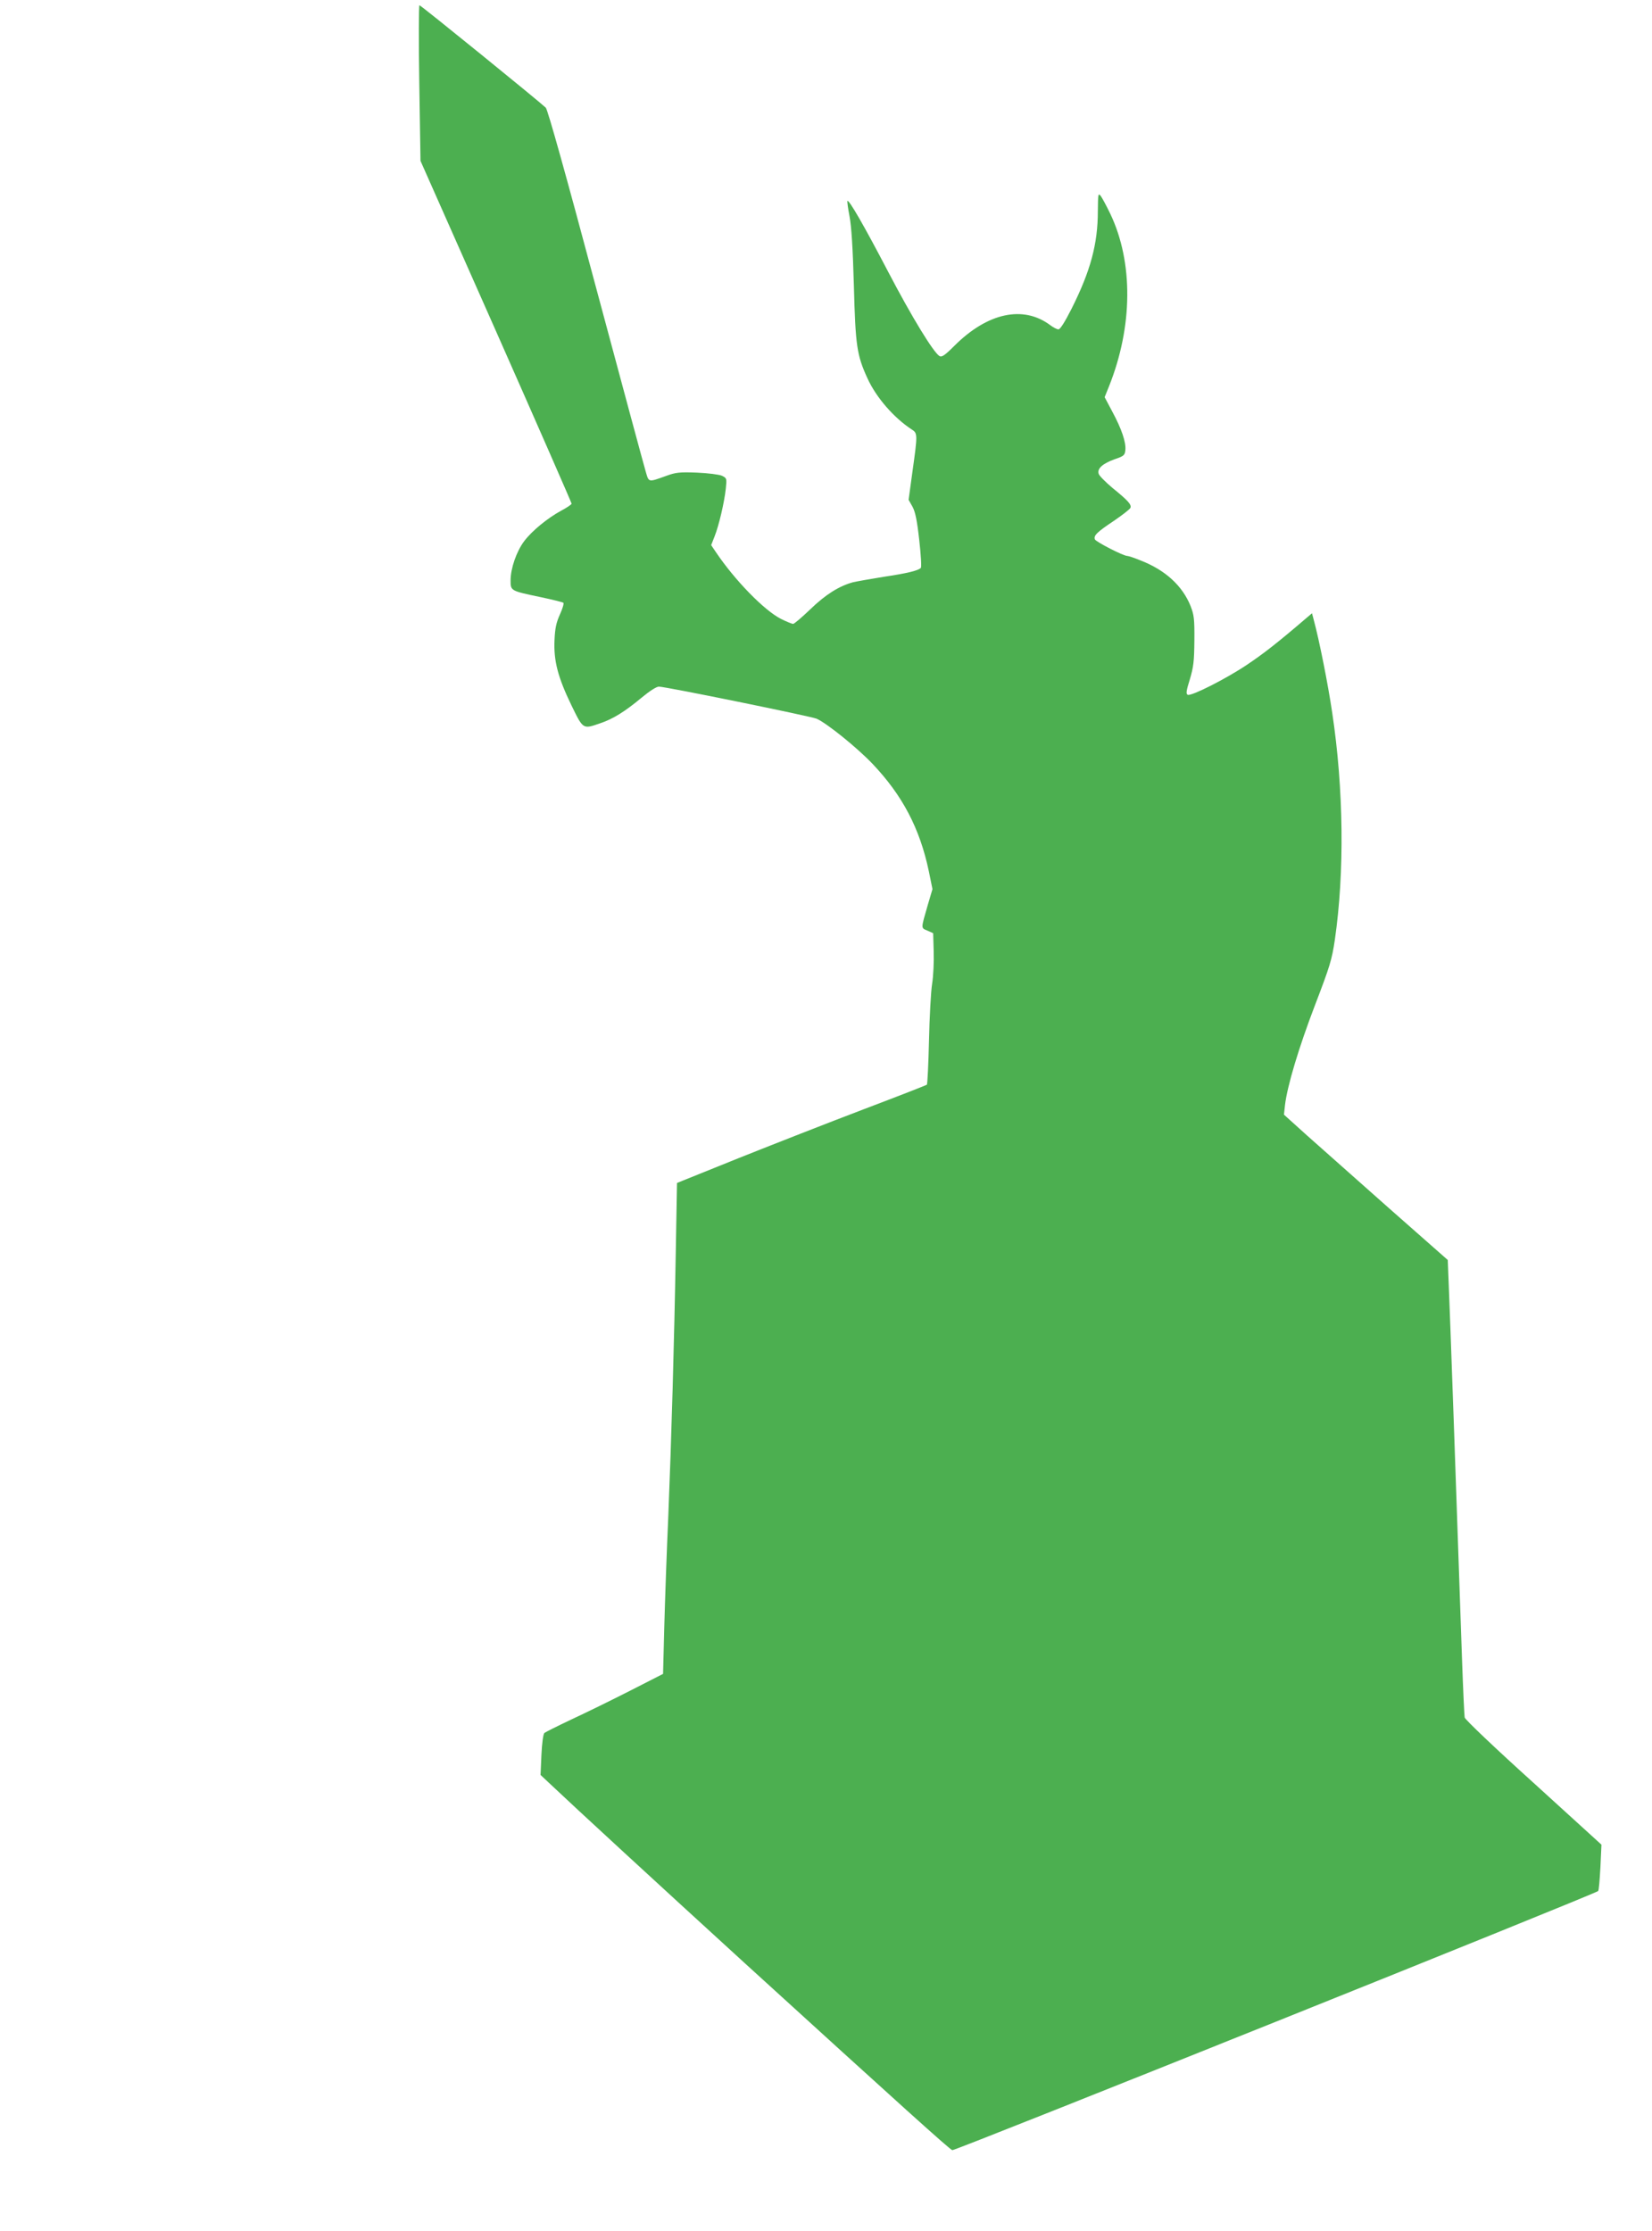
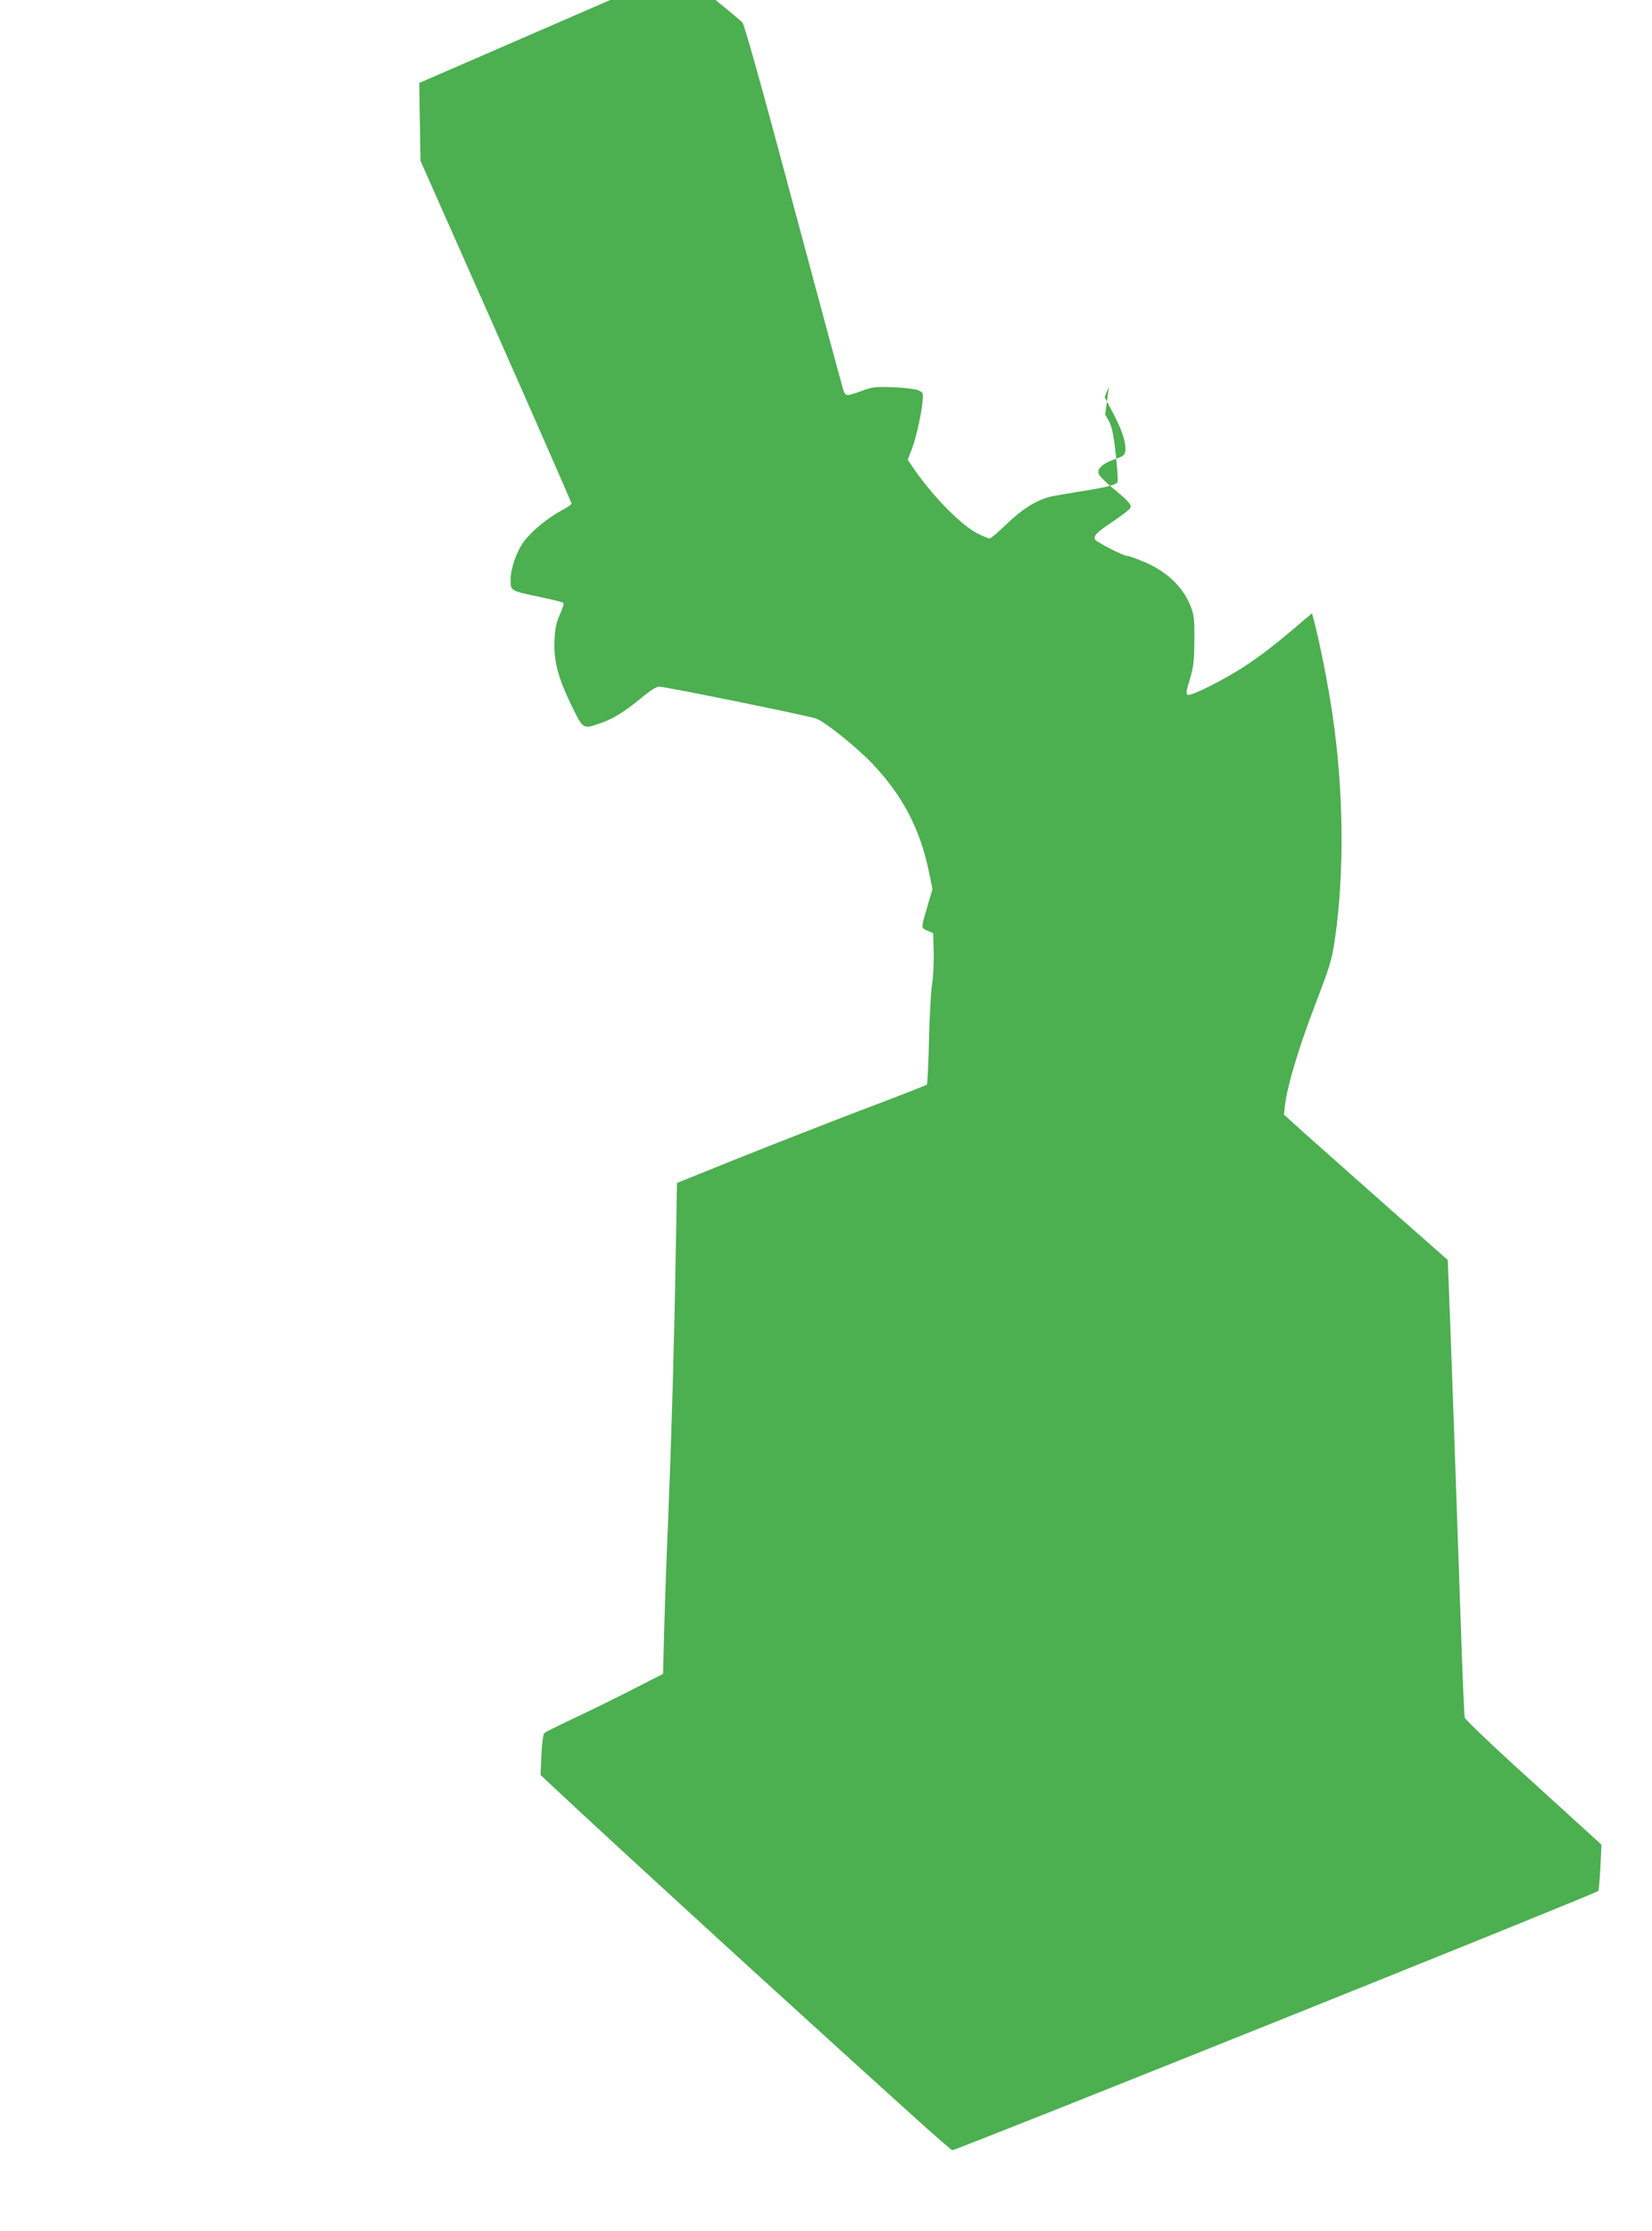
<svg xmlns="http://www.w3.org/2000/svg" version="1.0" width="948pt" height="1280pt" viewBox="0 0 948 1280" preserveAspectRatio="xMidYMid meet">
  <g transform="translate(0,1280) scale(0.1,-0.1)" fill="#4caf50" stroke="none">
-     <path d="M2406 12324 l7 -447 434 -979 c238 -538 433 -983 433 -988 0 -5 -27 -23 -59 -40 -79 -43 -167 -115 -212 -174 -45 -59 -79 -158 -79 -226 0 -61 -1 -60 175 -97 66 -14 123 -28 128 -32 4 -4 -5 -34 -20 -67 -21 -47 -28 -78 -31 -149 -5 -117 19 -211 98 -374 67 -137 64 -136 165 -101 74 25 141 67 236 146 47 39 86 64 100 64 39 0 871 -170 905 -184 59 -26 231 -165 320 -258 172 -181 272 -370 324 -617 l21 -103 -27 -91 c-40 -139 -40 -131 -2 -147 l33 -15 3 -105 c2 -58 -2 -141 -9 -185 -7 -44 -15 -191 -18 -327 -3 -135 -9 -249 -12 -252 -3 -3 -167 -67 -365 -142 -197 -75 -519 -201 -714 -279 l-355 -143 -7 -393 c-9 -527 -25 -1075 -43 -1519 -9 -201 -19 -486 -23 -635 l-7 -270 -190 -97 c-104 -53 -255 -127 -335 -164 -80 -38 -150 -73 -156 -78 -7 -7 -14 -60 -17 -126 l-5 -115 48 -45 c164 -155 615 -570 1124 -1035 899 -819 1177 -1070 1191 -1073 16 -4 3690 1470 3706 1487 4 3 9 65 13 136 l6 130 -390 355 c-215 194 -393 363 -395 375 -2 11 -9 160 -15 330 -33 968 -70 2010 -76 2143 l-6 152 -337 297 c-185 164 -396 351 -470 417 l-133 120 6 55 c13 110 79 330 172 573 85 222 97 260 114 375 56 386 51 864 -15 1303 -24 163 -74 415 -106 533 l-10 38 -33 -28 c-168 -144 -247 -205 -341 -268 -119 -80 -317 -180 -339 -172 -11 5 -9 22 12 89 21 71 25 103 26 223 1 125 -2 146 -22 198 -47 116 -144 205 -284 260 -36 15 -72 27 -79 27 -23 0 -180 81 -186 95 -8 22 11 41 110 107 48 33 91 66 94 74 7 19 -14 42 -104 115 -39 33 -75 69 -78 80 -10 30 22 59 92 84 53 18 58 23 61 53 4 44 -21 120 -75 220 l-44 83 25 62 c137 343 140 711 8 989 -22 46 -47 92 -55 103 -15 19 -16 13 -17 -86 0 -189 -42 -344 -151 -561 -38 -75 -65 -118 -75 -118 -8 0 -30 11 -47 24 -155 116 -360 72 -551 -119 -55 -55 -72 -66 -85 -58 -35 22 -157 221 -294 483 -140 268 -225 415 -234 407 -2 -3 3 -42 12 -88 11 -58 19 -182 25 -399 9 -344 17 -398 78 -531 50 -110 152 -227 255 -294 33 -21 33 -28 3 -242 l-22 -161 22 -39 c16 -29 26 -75 39 -191 10 -89 14 -157 9 -161 -17 -16 -80 -31 -214 -51 -74 -12 -153 -26 -175 -31 -80 -22 -157 -70 -245 -155 -48 -46 -92 -84 -99 -84 -6 0 -38 13 -70 29 -96 49 -264 221 -373 383 l-27 40 20 51 c25 64 55 192 64 273 6 59 6 60 -22 74 -16 7 -77 15 -143 18 -100 4 -123 1 -175 -18 -106 -38 -101 -39 -119 22 -9 29 -138 508 -287 1063 -171 641 -276 1016 -287 1027 -35 34 -717 588 -725 588 -4 0 -5 -201 -1 -446z" />
+     <path d="M2406 12324 l7 -447 434 -979 c238 -538 433 -983 433 -988 0 -5 -27 -23 -59 -40 -79 -43 -167 -115 -212 -174 -45 -59 -79 -158 -79 -226 0 -61 -1 -60 175 -97 66 -14 123 -28 128 -32 4 -4 -5 -34 -20 -67 -21 -47 -28 -78 -31 -149 -5 -117 19 -211 98 -374 67 -137 64 -136 165 -101 74 25 141 67 236 146 47 39 86 64 100 64 39 0 871 -170 905 -184 59 -26 231 -165 320 -258 172 -181 272 -370 324 -617 l21 -103 -27 -91 c-40 -139 -40 -131 -2 -147 l33 -15 3 -105 c2 -58 -2 -141 -9 -185 -7 -44 -15 -191 -18 -327 -3 -135 -9 -249 -12 -252 -3 -3 -167 -67 -365 -142 -197 -75 -519 -201 -714 -279 l-355 -143 -7 -393 c-9 -527 -25 -1075 -43 -1519 -9 -201 -19 -486 -23 -635 l-7 -270 -190 -97 c-104 -53 -255 -127 -335 -164 -80 -38 -150 -73 -156 -78 -7 -7 -14 -60 -17 -126 l-5 -115 48 -45 c164 -155 615 -570 1124 -1035 899 -819 1177 -1070 1191 -1073 16 -4 3690 1470 3706 1487 4 3 9 65 13 136 l6 130 -390 355 c-215 194 -393 363 -395 375 -2 11 -9 160 -15 330 -33 968 -70 2010 -76 2143 l-6 152 -337 297 c-185 164 -396 351 -470 417 l-133 120 6 55 c13 110 79 330 172 573 85 222 97 260 114 375 56 386 51 864 -15 1303 -24 163 -74 415 -106 533 l-10 38 -33 -28 c-168 -144 -247 -205 -341 -268 -119 -80 -317 -180 -339 -172 -11 5 -9 22 12 89 21 71 25 103 26 223 1 125 -2 146 -22 198 -47 116 -144 205 -284 260 -36 15 -72 27 -79 27 -23 0 -180 81 -186 95 -8 22 11 41 110 107 48 33 91 66 94 74 7 19 -14 42 -104 115 -39 33 -75 69 -78 80 -10 30 22 59 92 84 53 18 58 23 61 53 4 44 -21 120 -75 220 l-44 83 25 62 l-22 -161 22 -39 c16 -29 26 -75 39 -191 10 -89 14 -157 9 -161 -17 -16 -80 -31 -214 -51 -74 -12 -153 -26 -175 -31 -80 -22 -157 -70 -245 -155 -48 -46 -92 -84 -99 -84 -6 0 -38 13 -70 29 -96 49 -264 221 -373 383 l-27 40 20 51 c25 64 55 192 64 273 6 59 6 60 -22 74 -16 7 -77 15 -143 18 -100 4 -123 1 -175 -18 -106 -38 -101 -39 -119 22 -9 29 -138 508 -287 1063 -171 641 -276 1016 -287 1027 -35 34 -717 588 -725 588 -4 0 -5 -201 -1 -446z" />
  </g>
</svg>